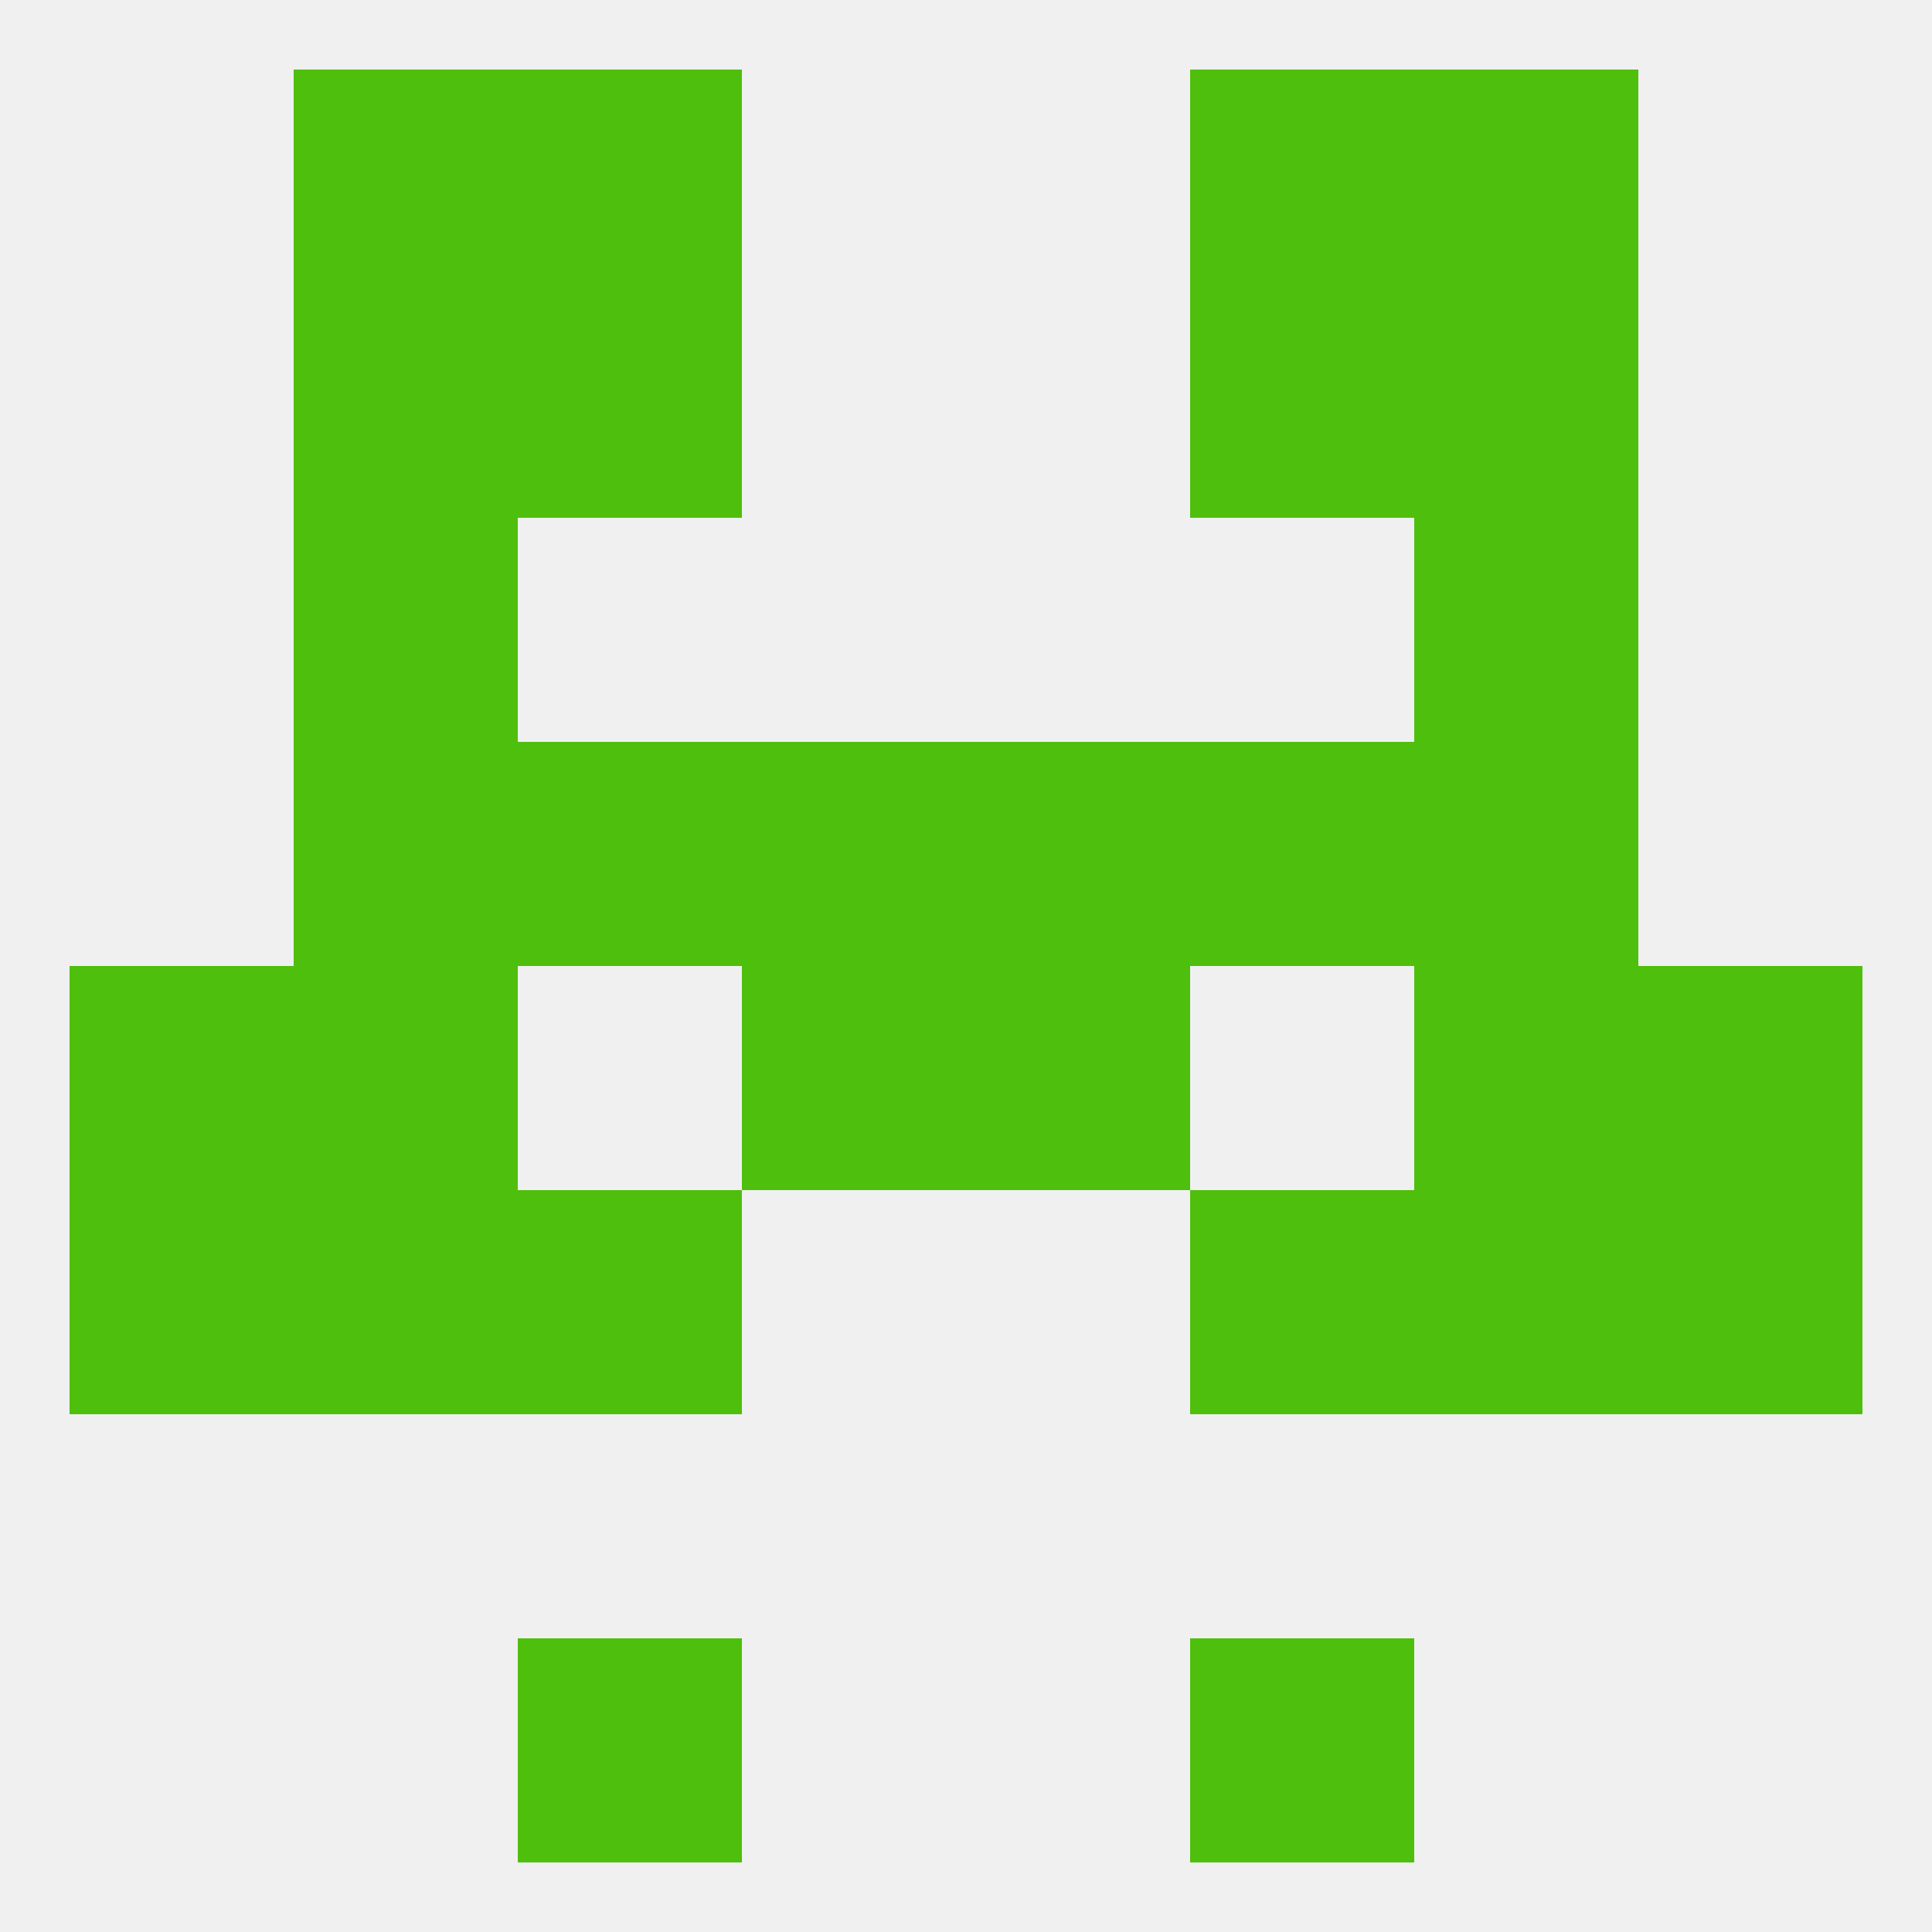
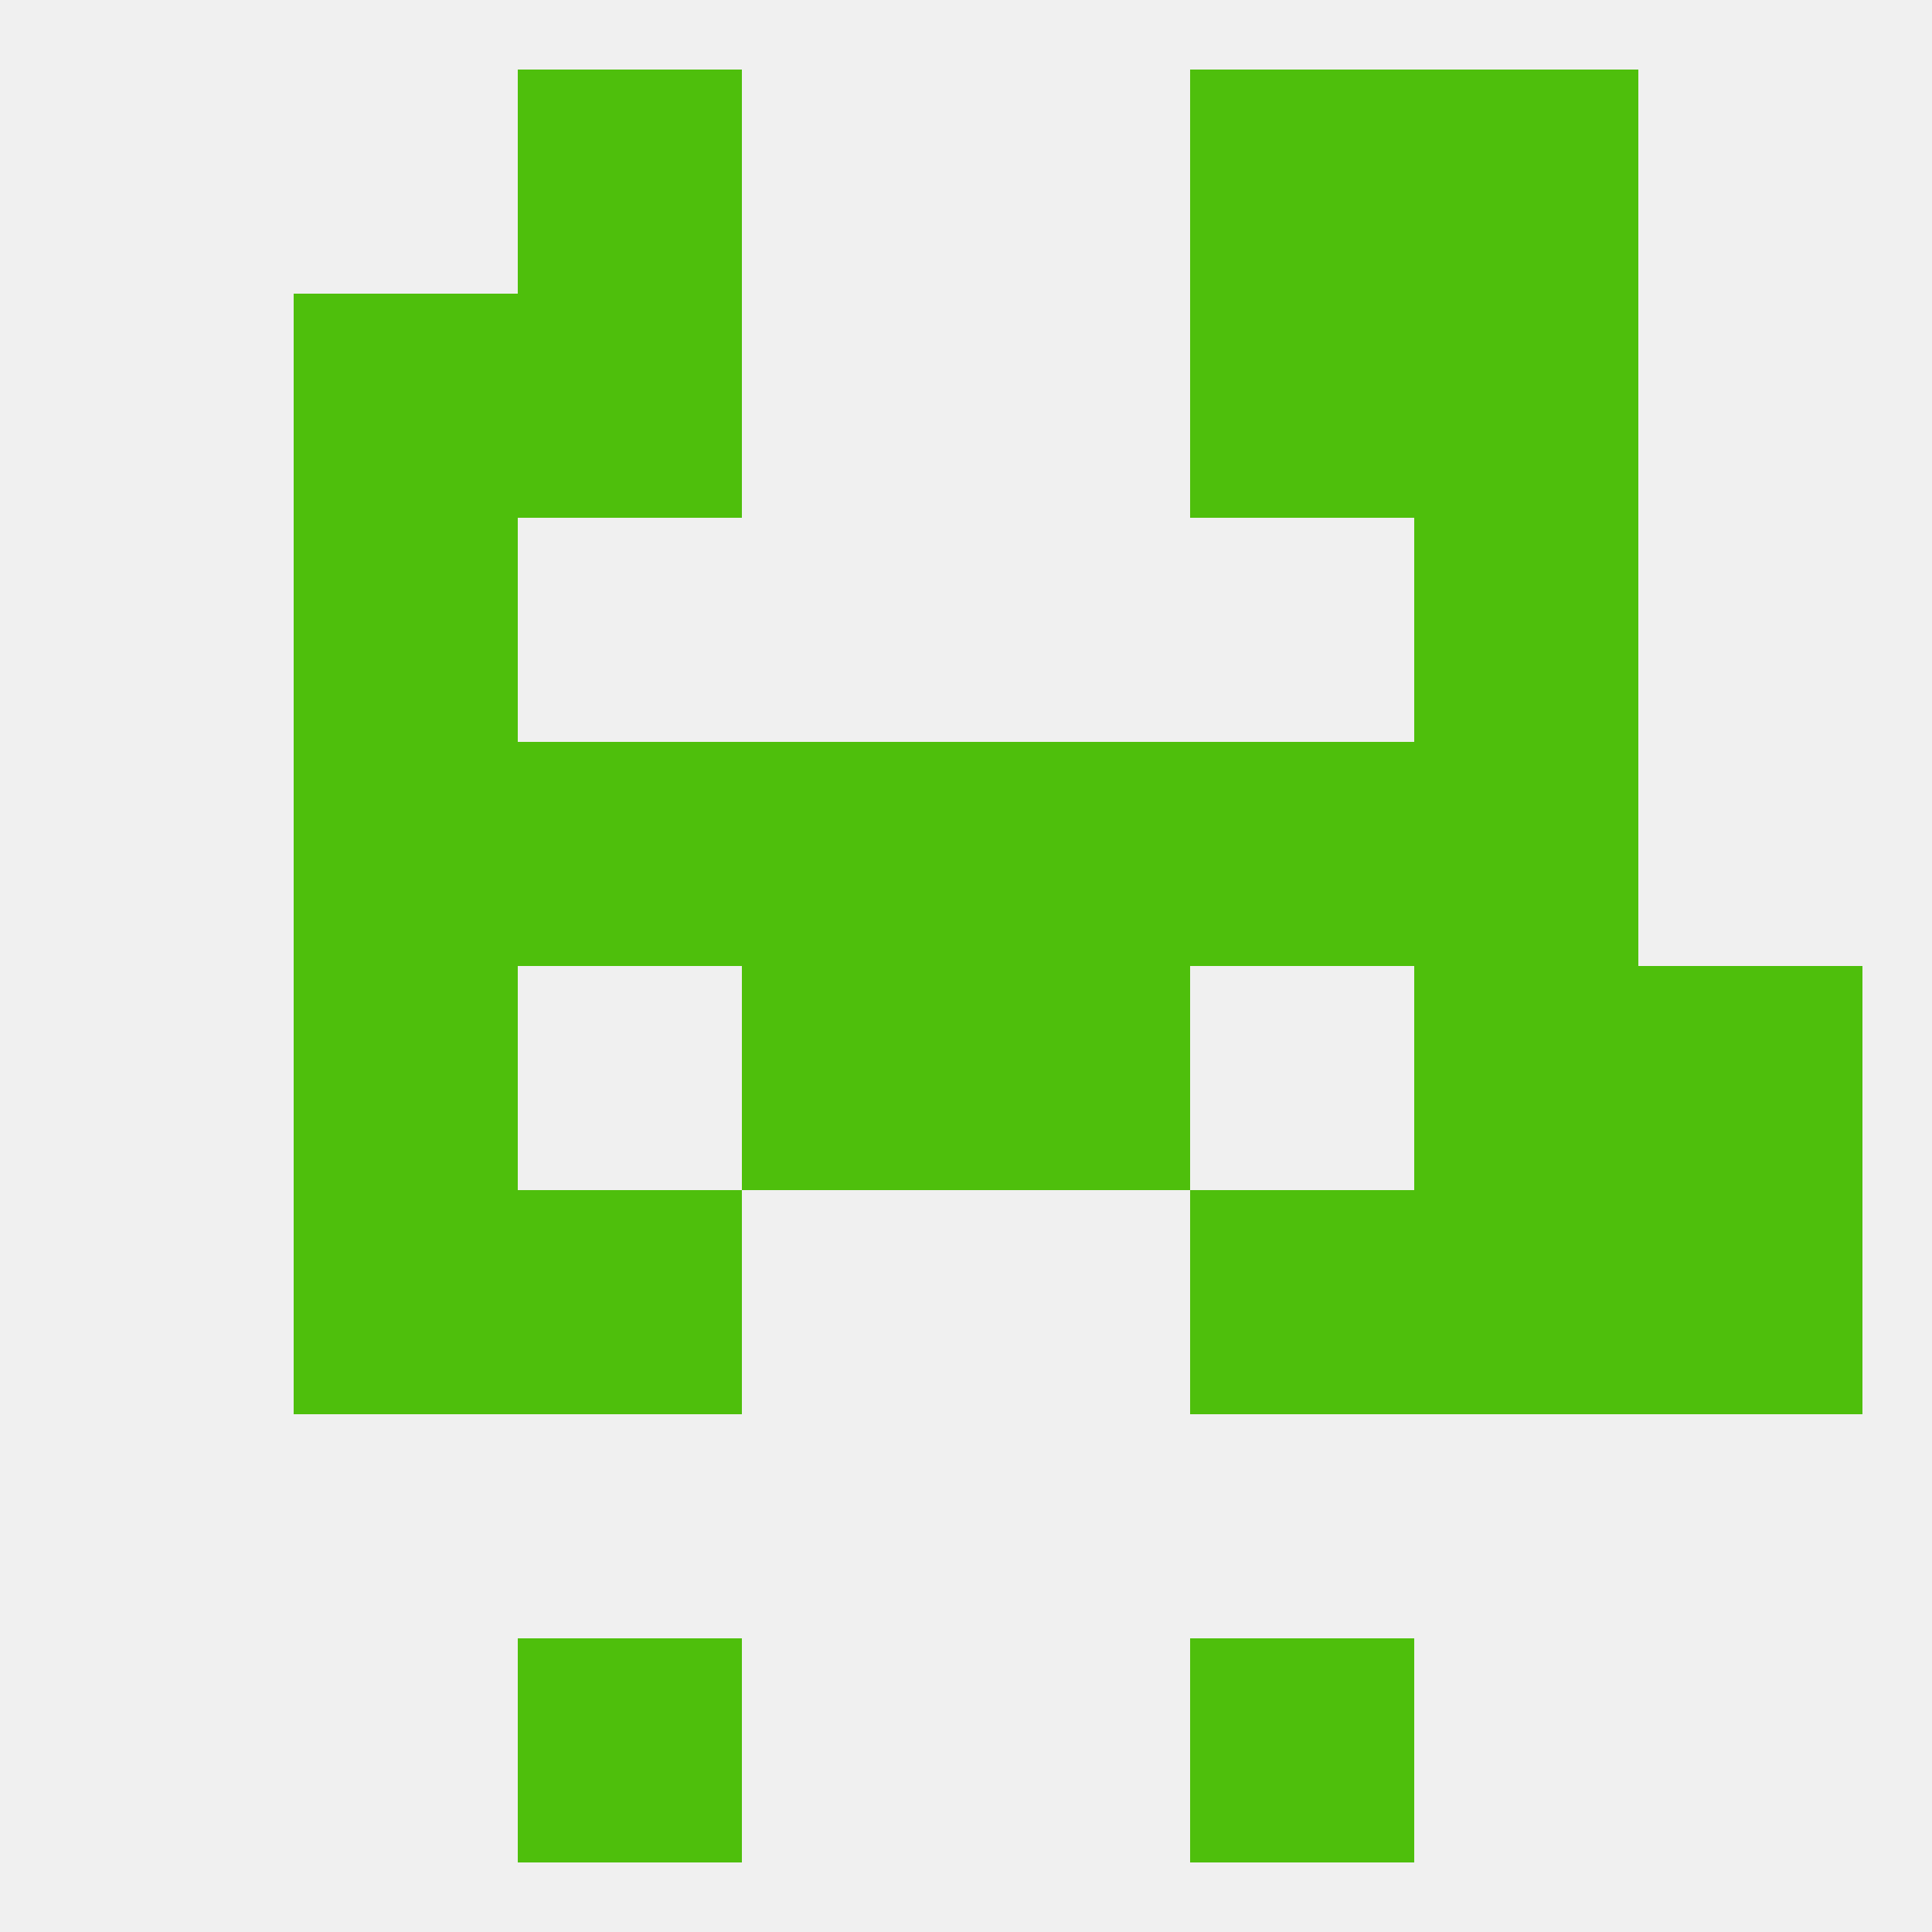
<svg xmlns="http://www.w3.org/2000/svg" version="1.1" baseprofile="full" width="250" height="250" viewBox="0 0 250 250">
  <rect width="100%" height="100%" fill="rgba(240,240,240,255)" />
  <rect x="38" y="67" width="29" height="29" fill="rgba(78,191,12,255)" />
  <rect x="183" y="67" width="29" height="29" fill="rgba(78,191,12,255)" />
  <rect x="38" y="38" width="29" height="29" fill="rgba(78,191,12,255)" />
  <rect x="183" y="38" width="29" height="29" fill="rgba(78,191,12,255)" />
  <rect x="67" y="38" width="29" height="29" fill="rgba(78,191,12,255)" />
  <rect x="154" y="38" width="29" height="29" fill="rgba(78,191,12,255)" />
-   <rect x="38" y="9" width="29" height="29" fill="rgba(78,191,12,255)" />
  <rect x="183" y="9" width="29" height="29" fill="rgba(78,191,12,255)" />
  <rect x="67" y="9" width="29" height="29" fill="rgba(78,191,12,255)" />
  <rect x="154" y="9" width="29" height="29" fill="rgba(78,191,12,255)" />
  <rect x="67" y="212" width="29" height="29" fill="rgba(78,191,12,255)" />
  <rect x="154" y="212" width="29" height="29" fill="rgba(78,191,12,255)" />
  <rect x="212" y="125" width="29" height="29" fill="rgba(78,191,12,255)" />
  <rect x="38" y="125" width="29" height="29" fill="rgba(78,191,12,255)" />
  <rect x="183" y="125" width="29" height="29" fill="rgba(78,191,12,255)" />
  <rect x="96" y="125" width="29" height="29" fill="rgba(78,191,12,255)" />
  <rect x="125" y="125" width="29" height="29" fill="rgba(78,191,12,255)" />
-   <rect x="9" y="125" width="29" height="29" fill="rgba(78,191,12,255)" />
  <rect x="183" y="154" width="29" height="29" fill="rgba(78,191,12,255)" />
-   <rect x="9" y="154" width="29" height="29" fill="rgba(78,191,12,255)" />
  <rect x="212" y="154" width="29" height="29" fill="rgba(78,191,12,255)" />
  <rect x="67" y="154" width="29" height="29" fill="rgba(78,191,12,255)" />
  <rect x="154" y="154" width="29" height="29" fill="rgba(78,191,12,255)" />
  <rect x="38" y="154" width="29" height="29" fill="rgba(78,191,12,255)" />
  <rect x="38" y="96" width="29" height="29" fill="rgba(78,191,12,255)" />
  <rect x="183" y="96" width="29" height="29" fill="rgba(78,191,12,255)" />
  <rect x="67" y="96" width="29" height="29" fill="rgba(78,191,12,255)" />
  <rect x="154" y="96" width="29" height="29" fill="rgba(78,191,12,255)" />
  <rect x="96" y="96" width="29" height="29" fill="rgba(78,191,12,255)" />
  <rect x="125" y="96" width="29" height="29" fill="rgba(78,191,12,255)" />
</svg>